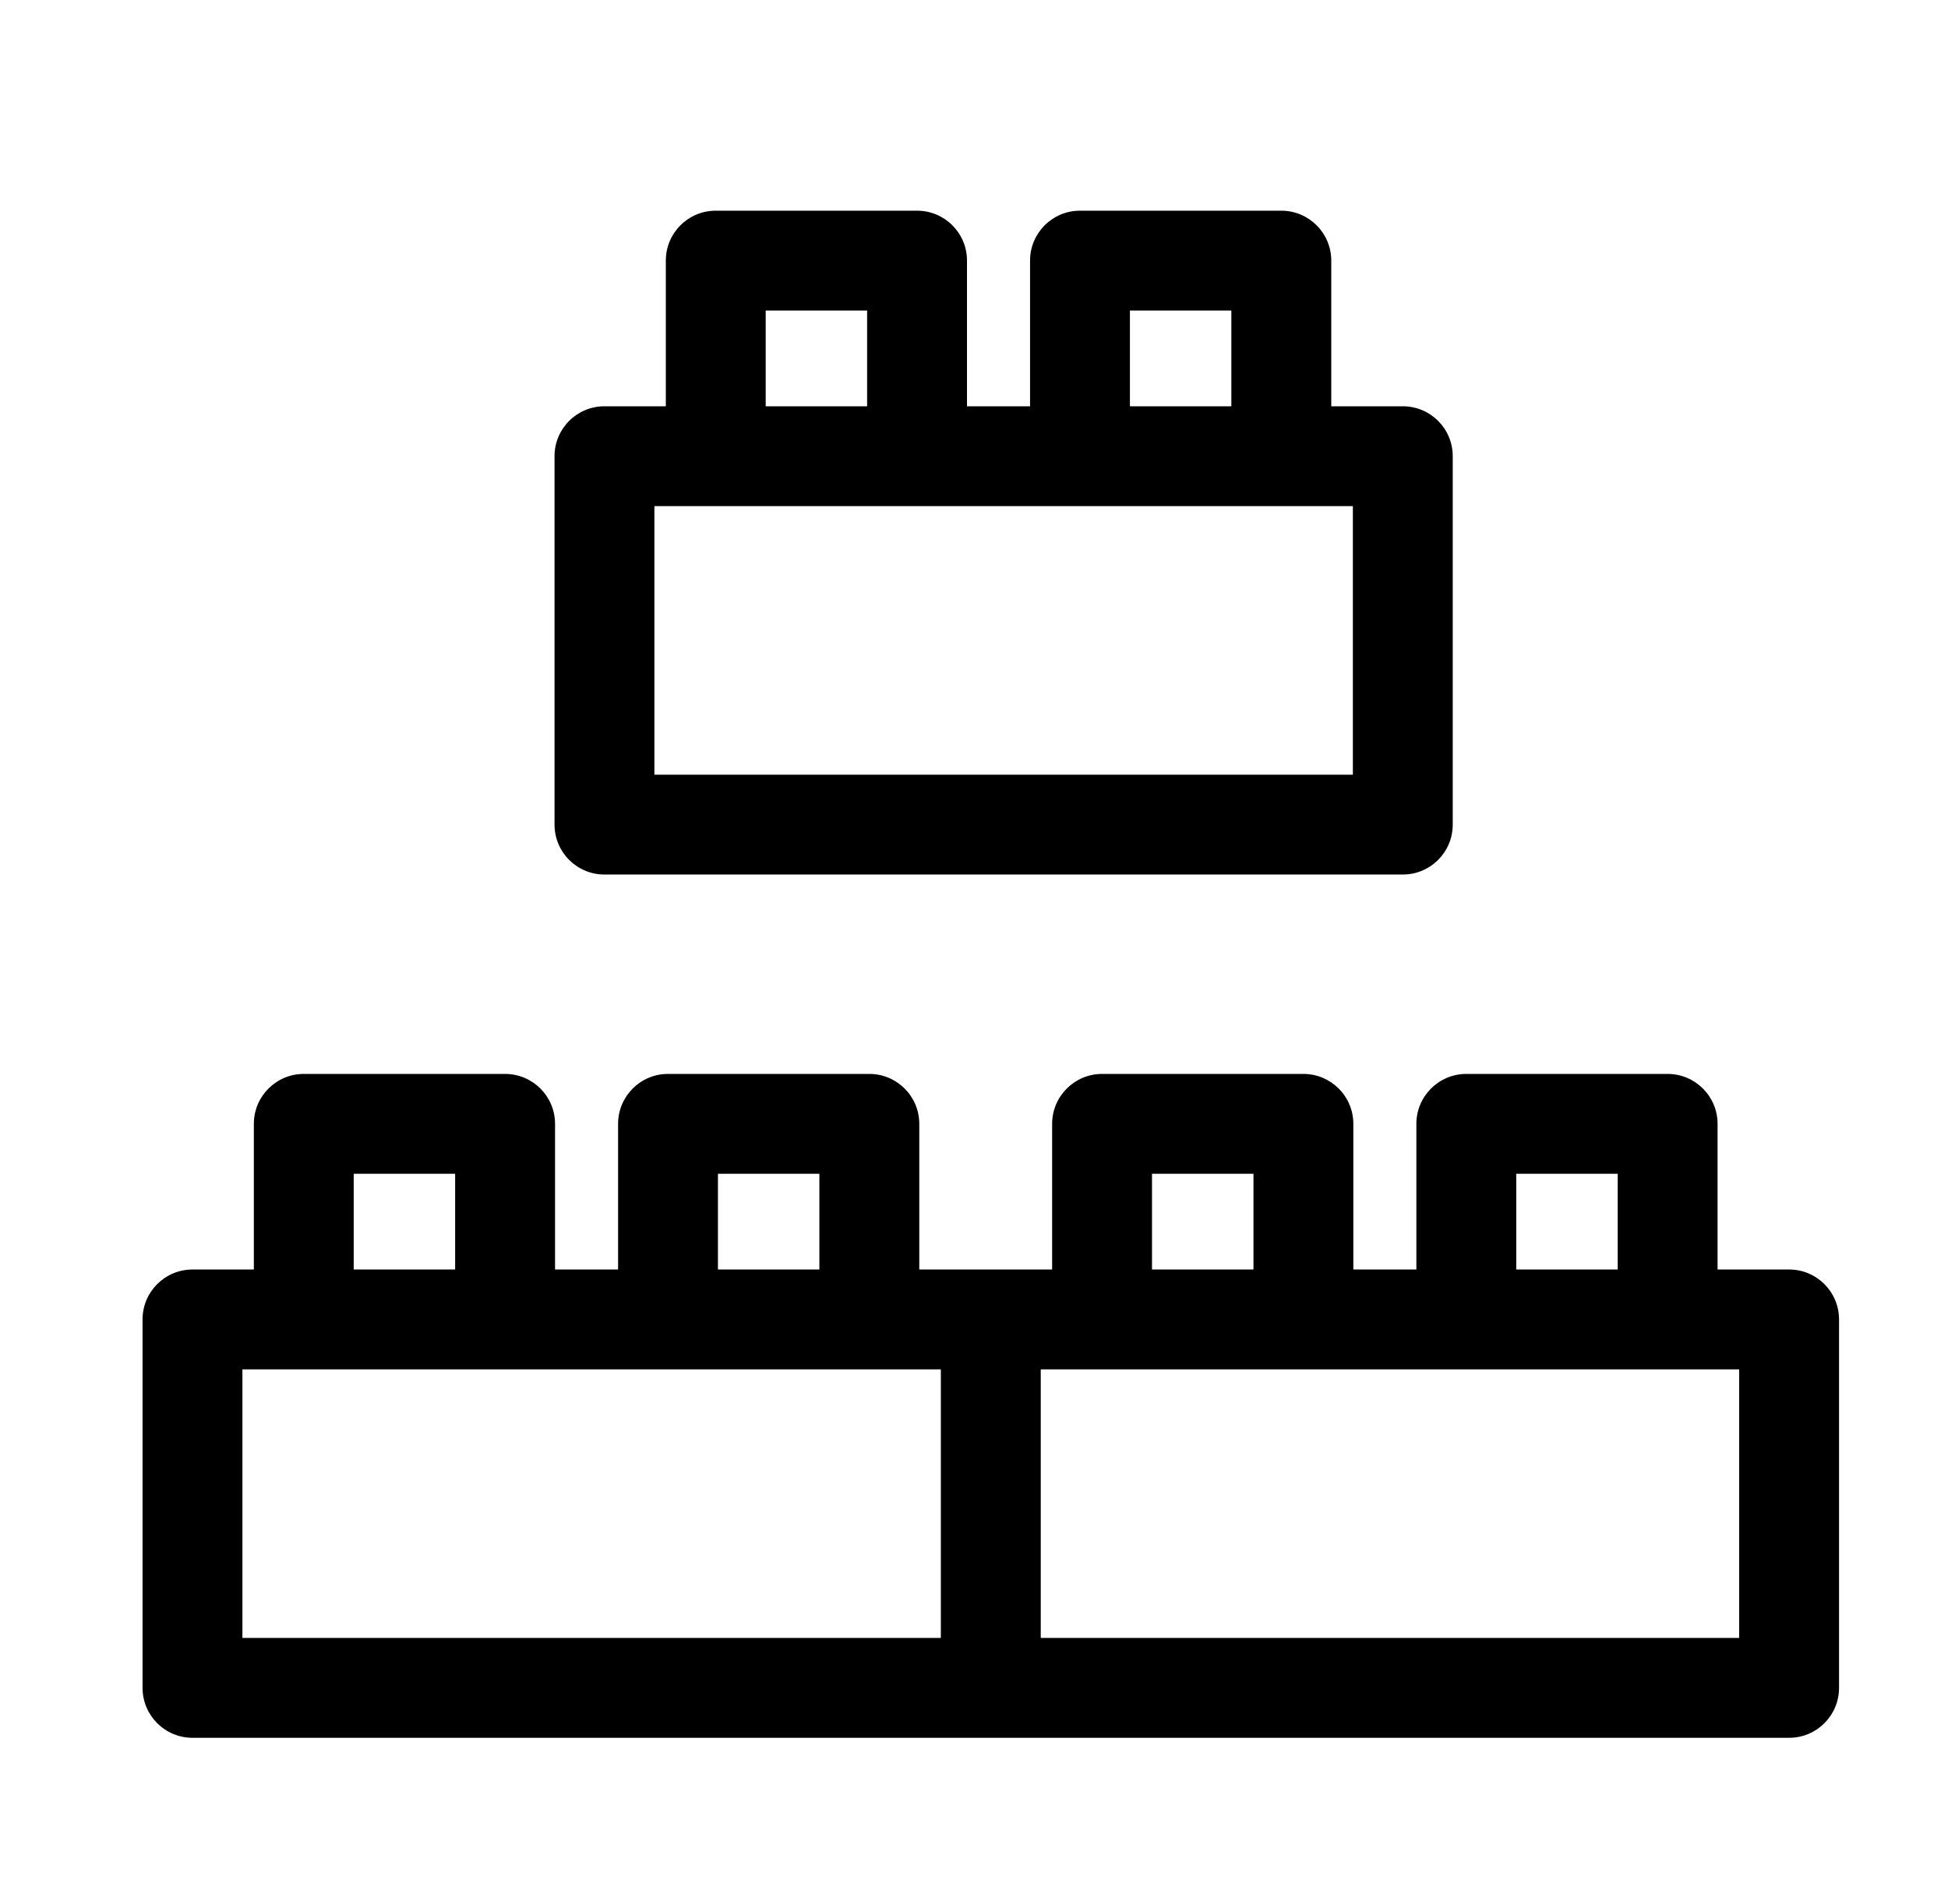
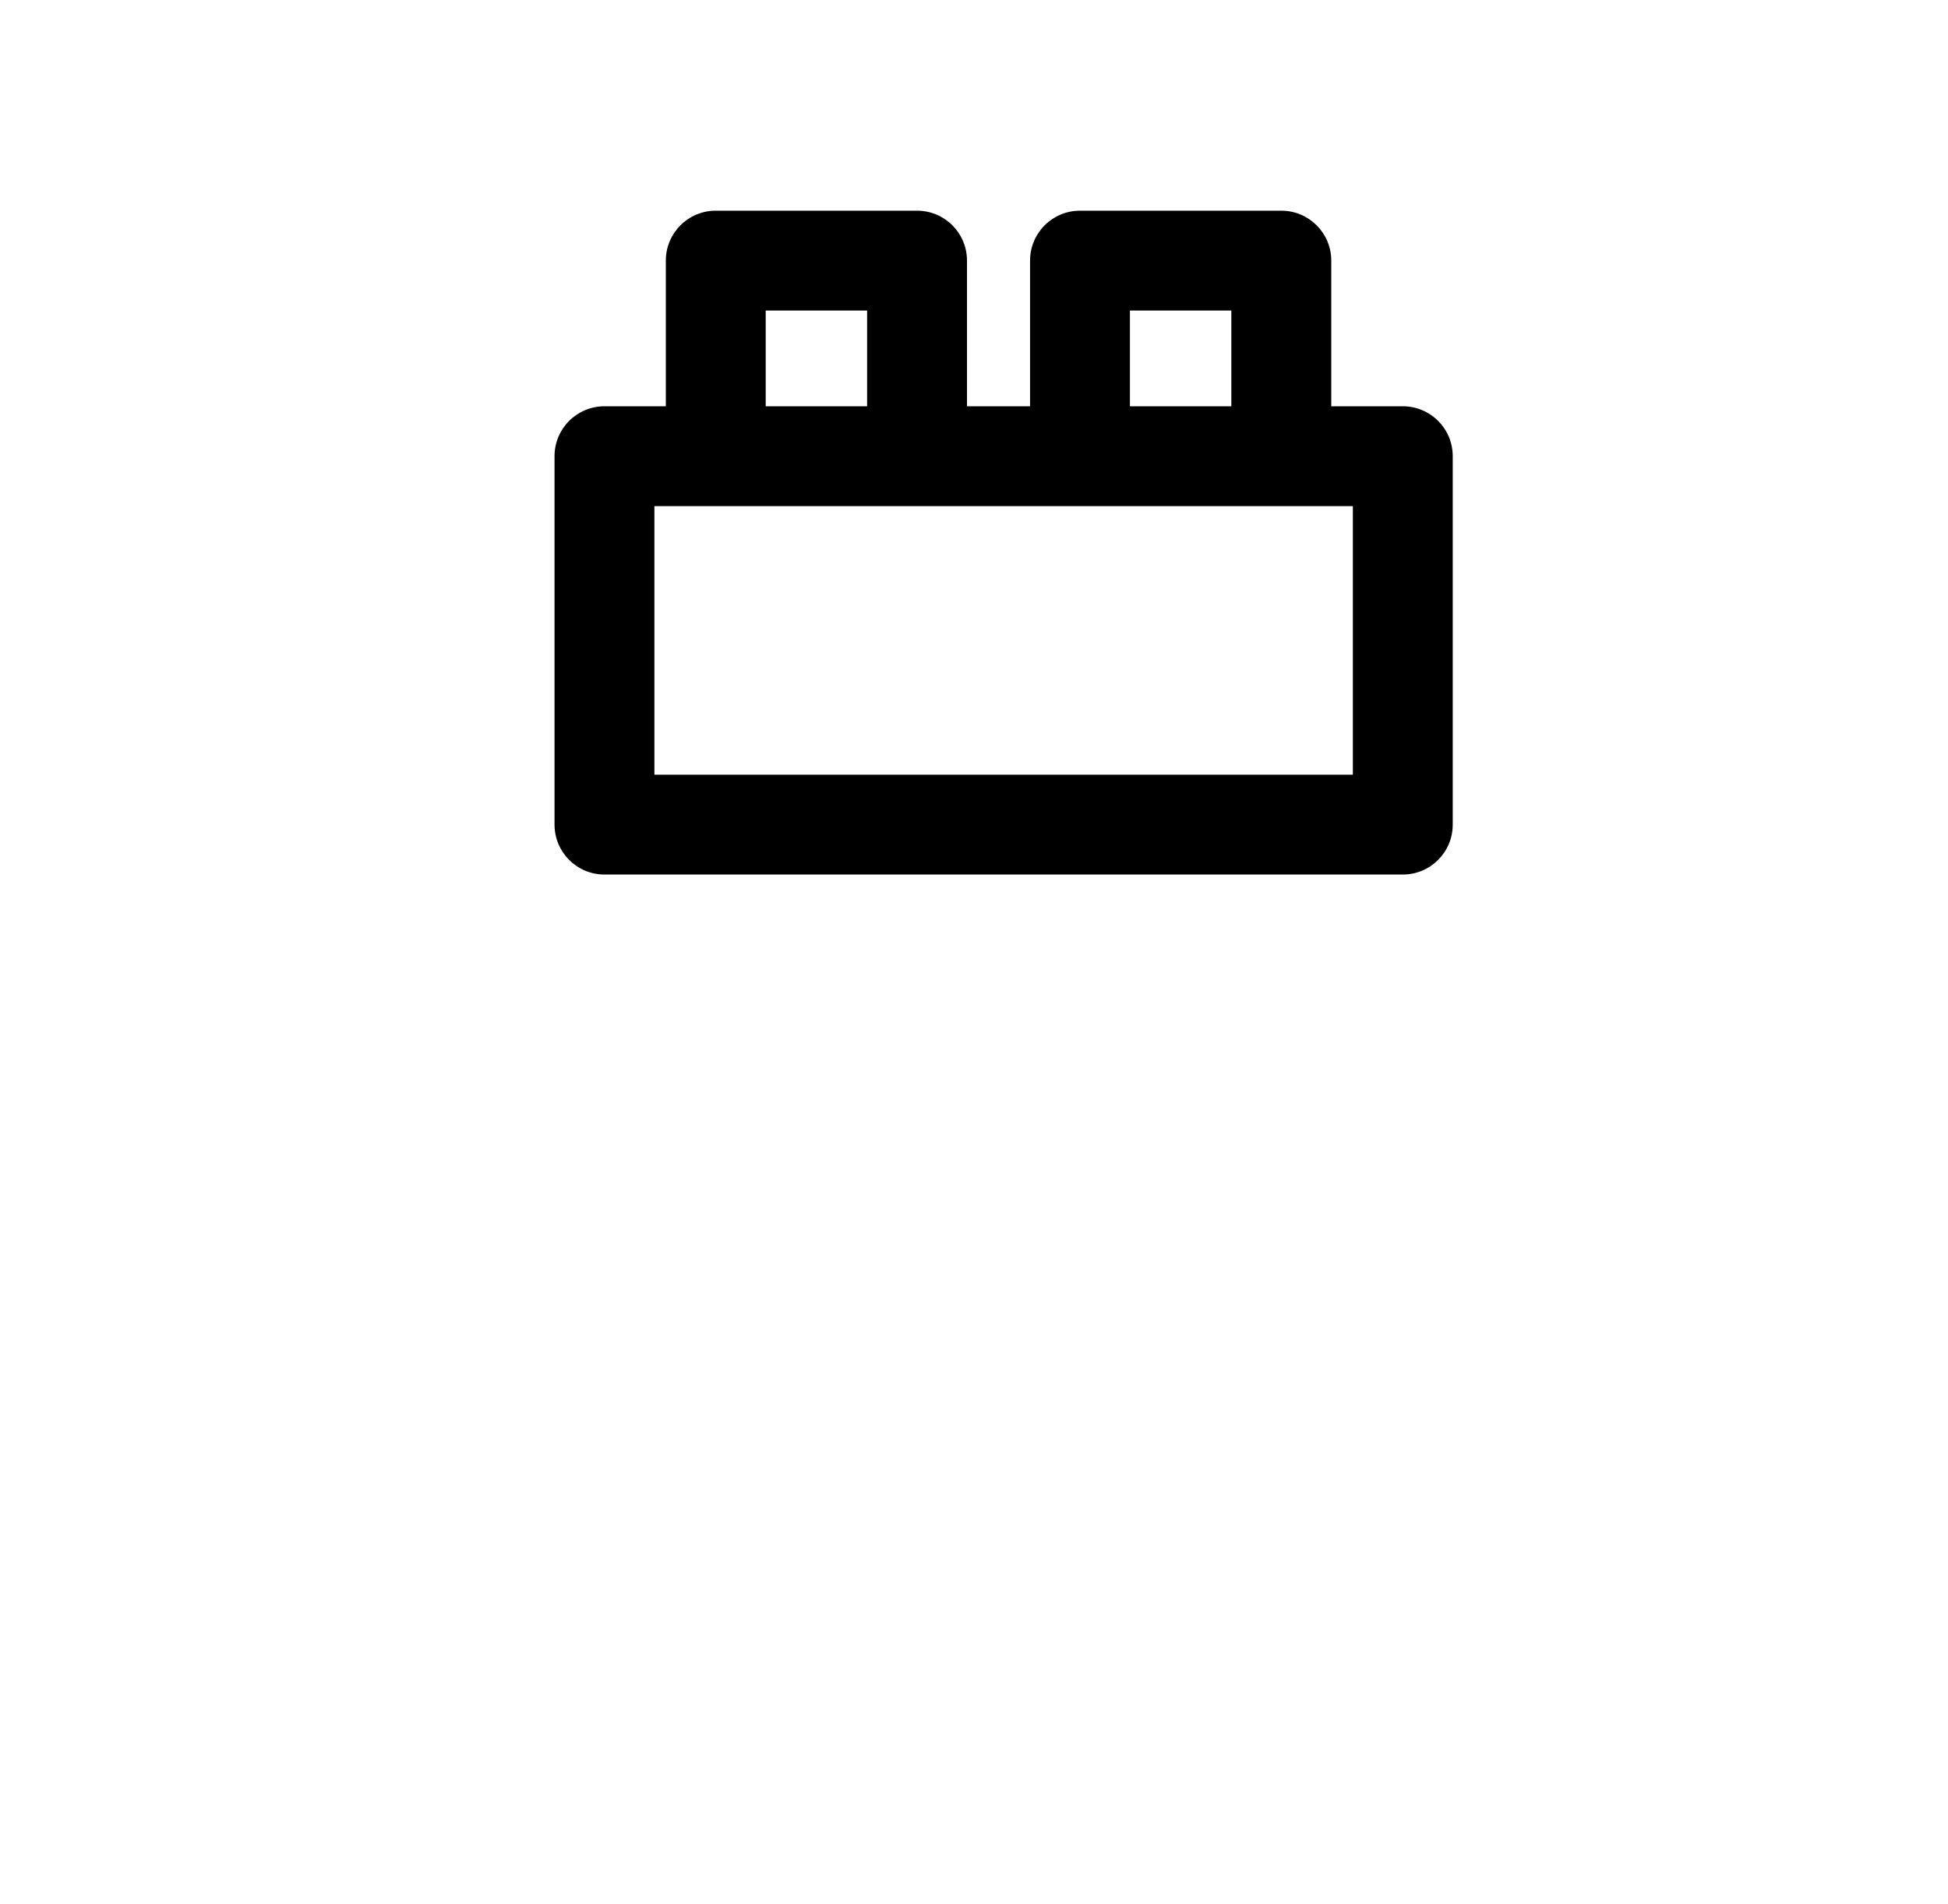
<svg xmlns="http://www.w3.org/2000/svg" width="45" height="44" viewBox="0 0 45 44" fill="none">
  <path fill-rule="evenodd" clip-rule="evenodd" d="M15.381 6.021C15.381 5.384 15.897 4.868 16.534 4.868H21.185C21.822 4.868 22.338 5.384 22.338 6.021V9.387H23.795V6.021C23.795 5.384 24.311 4.868 24.948 4.868H29.599C30.236 4.868 30.753 5.384 30.753 6.021V9.387H32.406C33.043 9.387 33.559 9.903 33.559 10.54V19.053C33.559 19.69 33.043 20.206 32.406 20.206H13.963C13.326 20.206 12.81 19.69 12.81 19.053V10.54C12.81 9.903 13.326 9.387 13.963 9.387H15.381V6.021ZM24.943 11.694L24.948 11.694H29.599L29.605 11.694H31.252V17.899H15.117V11.694H16.529L16.534 11.694H21.185L21.191 11.694H24.943ZM28.445 9.387V7.175H26.102V9.387H28.445ZM20.031 7.175V9.387H17.688V7.175H20.031Z" fill="black" />
-   <path fill-rule="evenodd" clip-rule="evenodd" d="M3.293 30.486C3.293 29.849 3.809 29.332 4.447 29.332H5.864V25.967C5.864 25.33 6.38 24.813 7.017 24.813H11.668C12.305 24.813 12.822 25.33 12.822 25.967V29.332H14.278V25.967C14.278 25.33 14.794 24.813 15.431 24.813H20.082C20.719 24.813 21.236 25.33 21.236 25.967V29.332H24.305V25.967C24.305 25.33 24.822 24.813 25.459 24.813H30.109C30.746 24.813 31.263 25.33 31.263 25.967V29.332H32.719V25.967C32.719 25.33 33.236 24.813 33.873 24.813H38.523C39.16 24.813 39.677 25.33 39.677 25.967V29.332H41.33C41.967 29.332 42.483 29.849 42.483 30.486V38.998C42.483 39.635 41.967 40.152 41.33 40.152H4.447C3.809 40.152 3.293 39.635 3.293 38.998V30.486ZM33.867 31.639L33.873 31.639H38.523L38.529 31.639H40.176V37.844H24.042V31.639H25.453L25.459 31.639H30.109L30.115 31.639H33.867ZM37.37 29.332V27.12H35.026V29.332H37.37ZM28.956 29.332H26.612V27.12H28.956V29.332ZM21.734 31.639V37.844H5.6V31.639H7.012L7.017 31.639H11.668L11.674 31.639H15.426L15.431 31.639H20.082L20.088 31.639H21.734ZM18.928 29.332H16.585V27.12H18.928V29.332ZM10.514 29.332V27.12H8.171V29.332H10.514Z" fill="black" />
</svg>